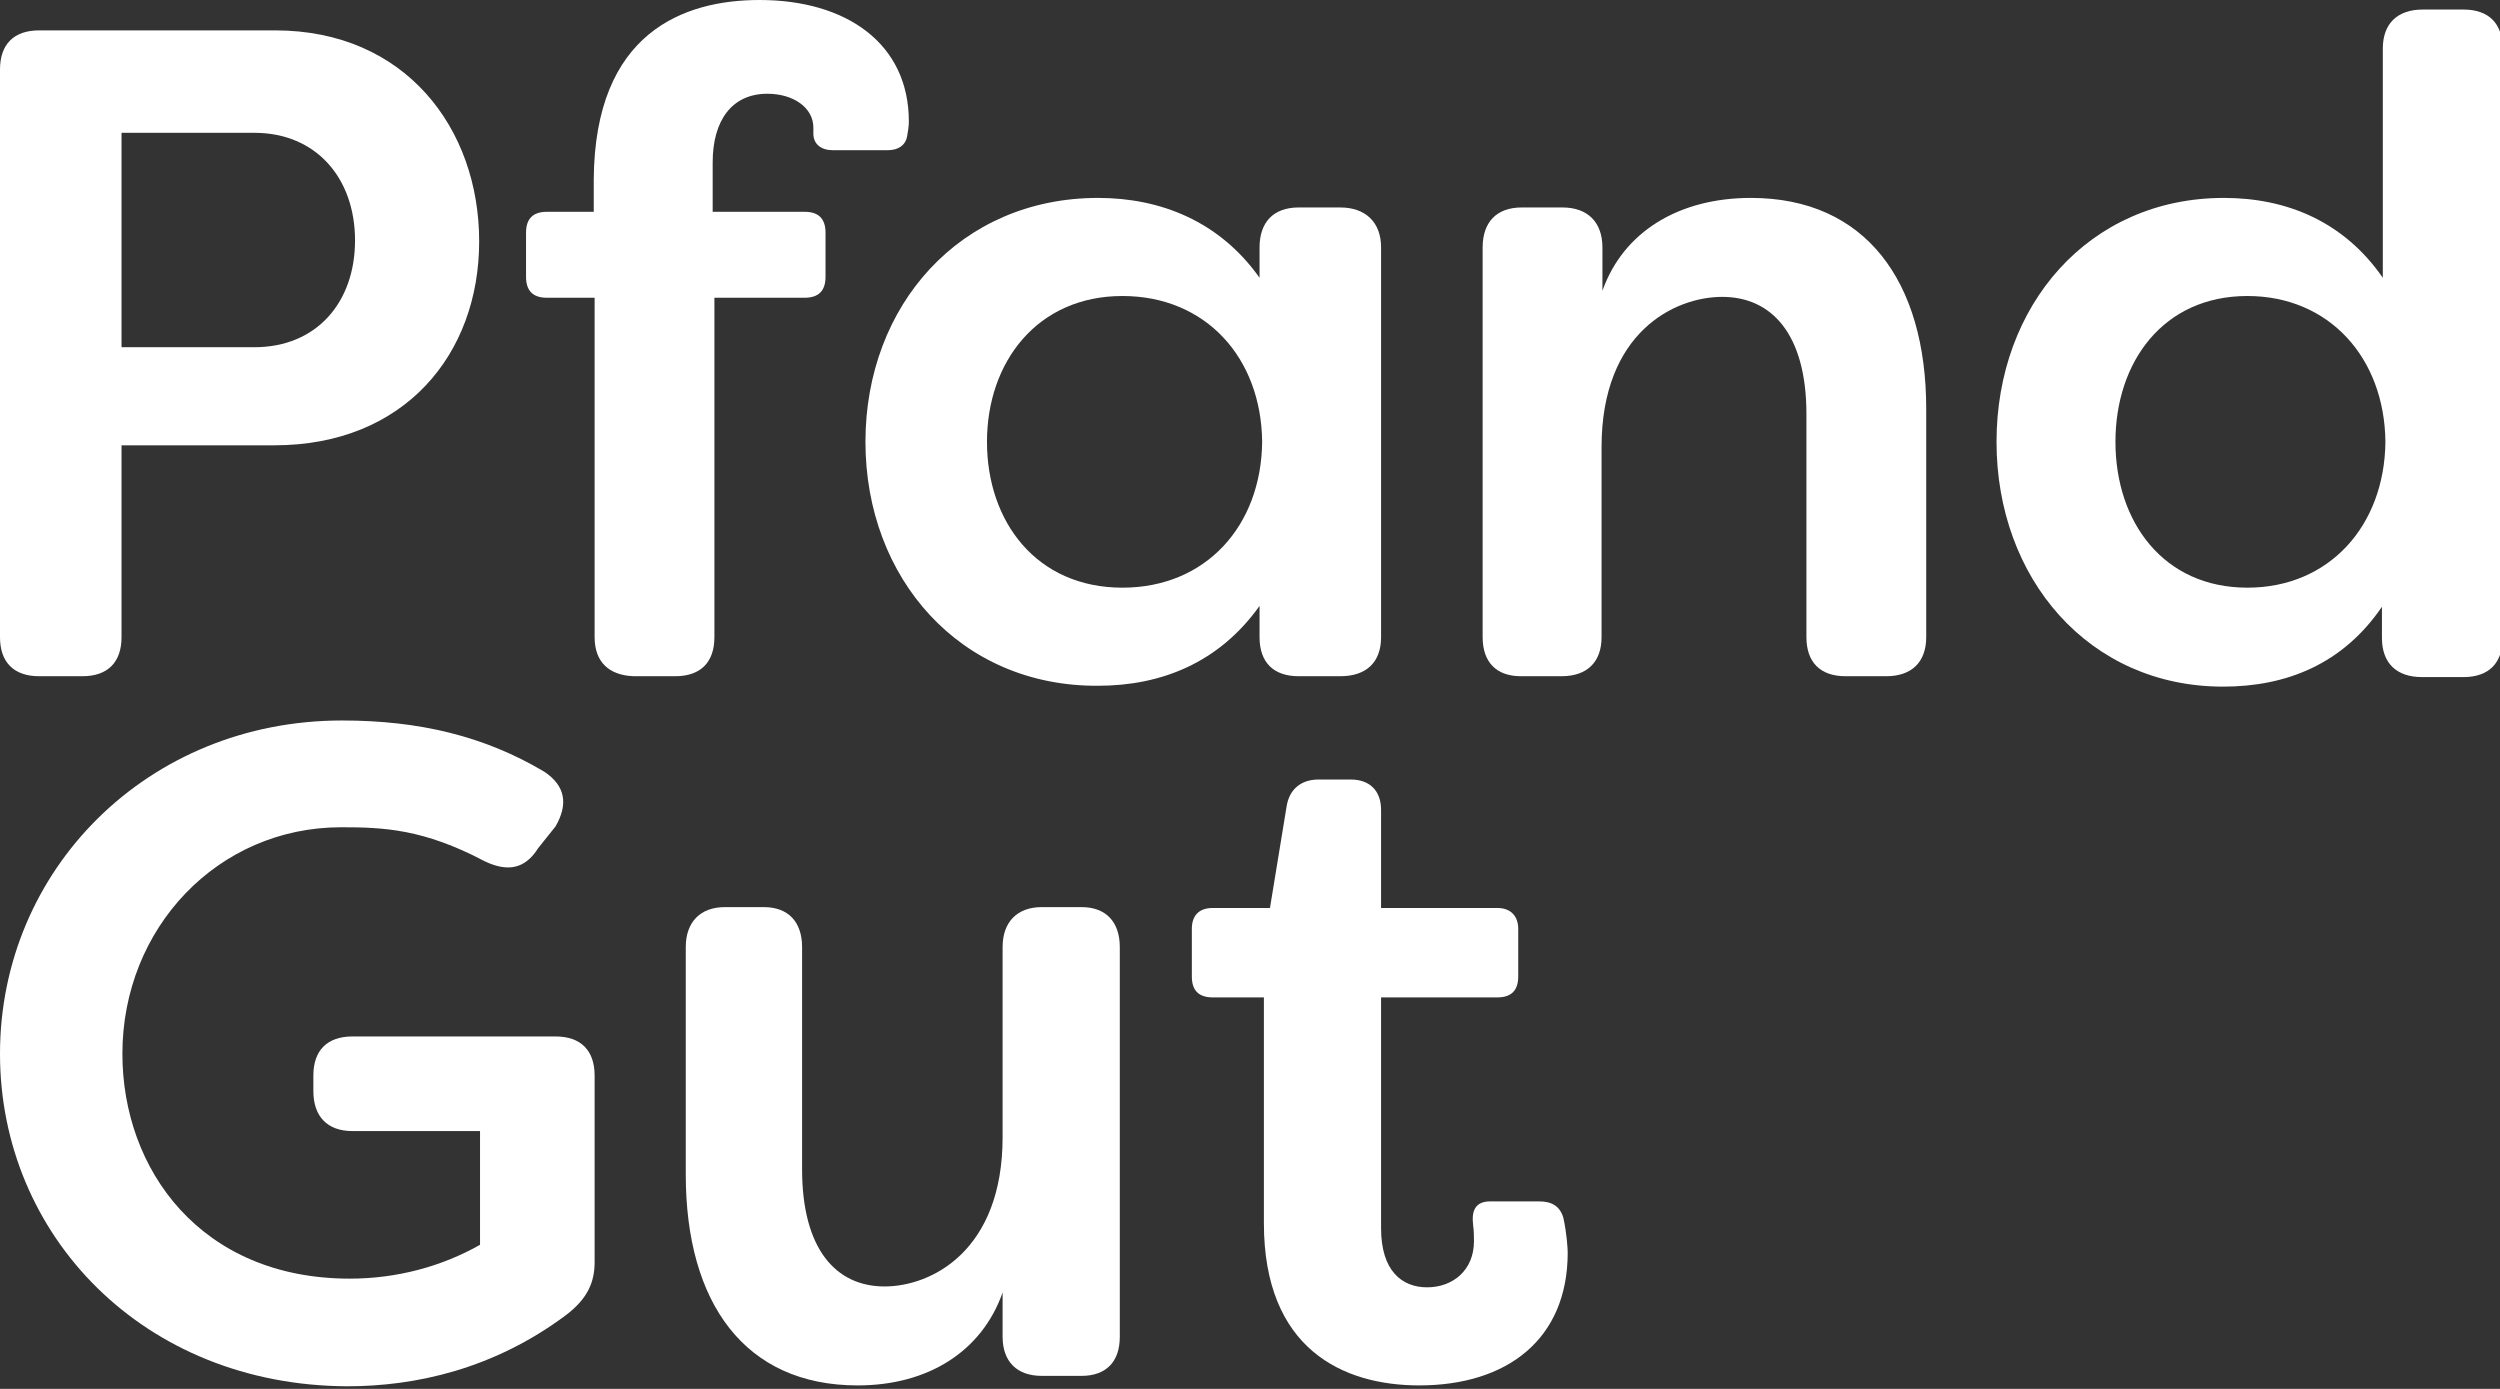
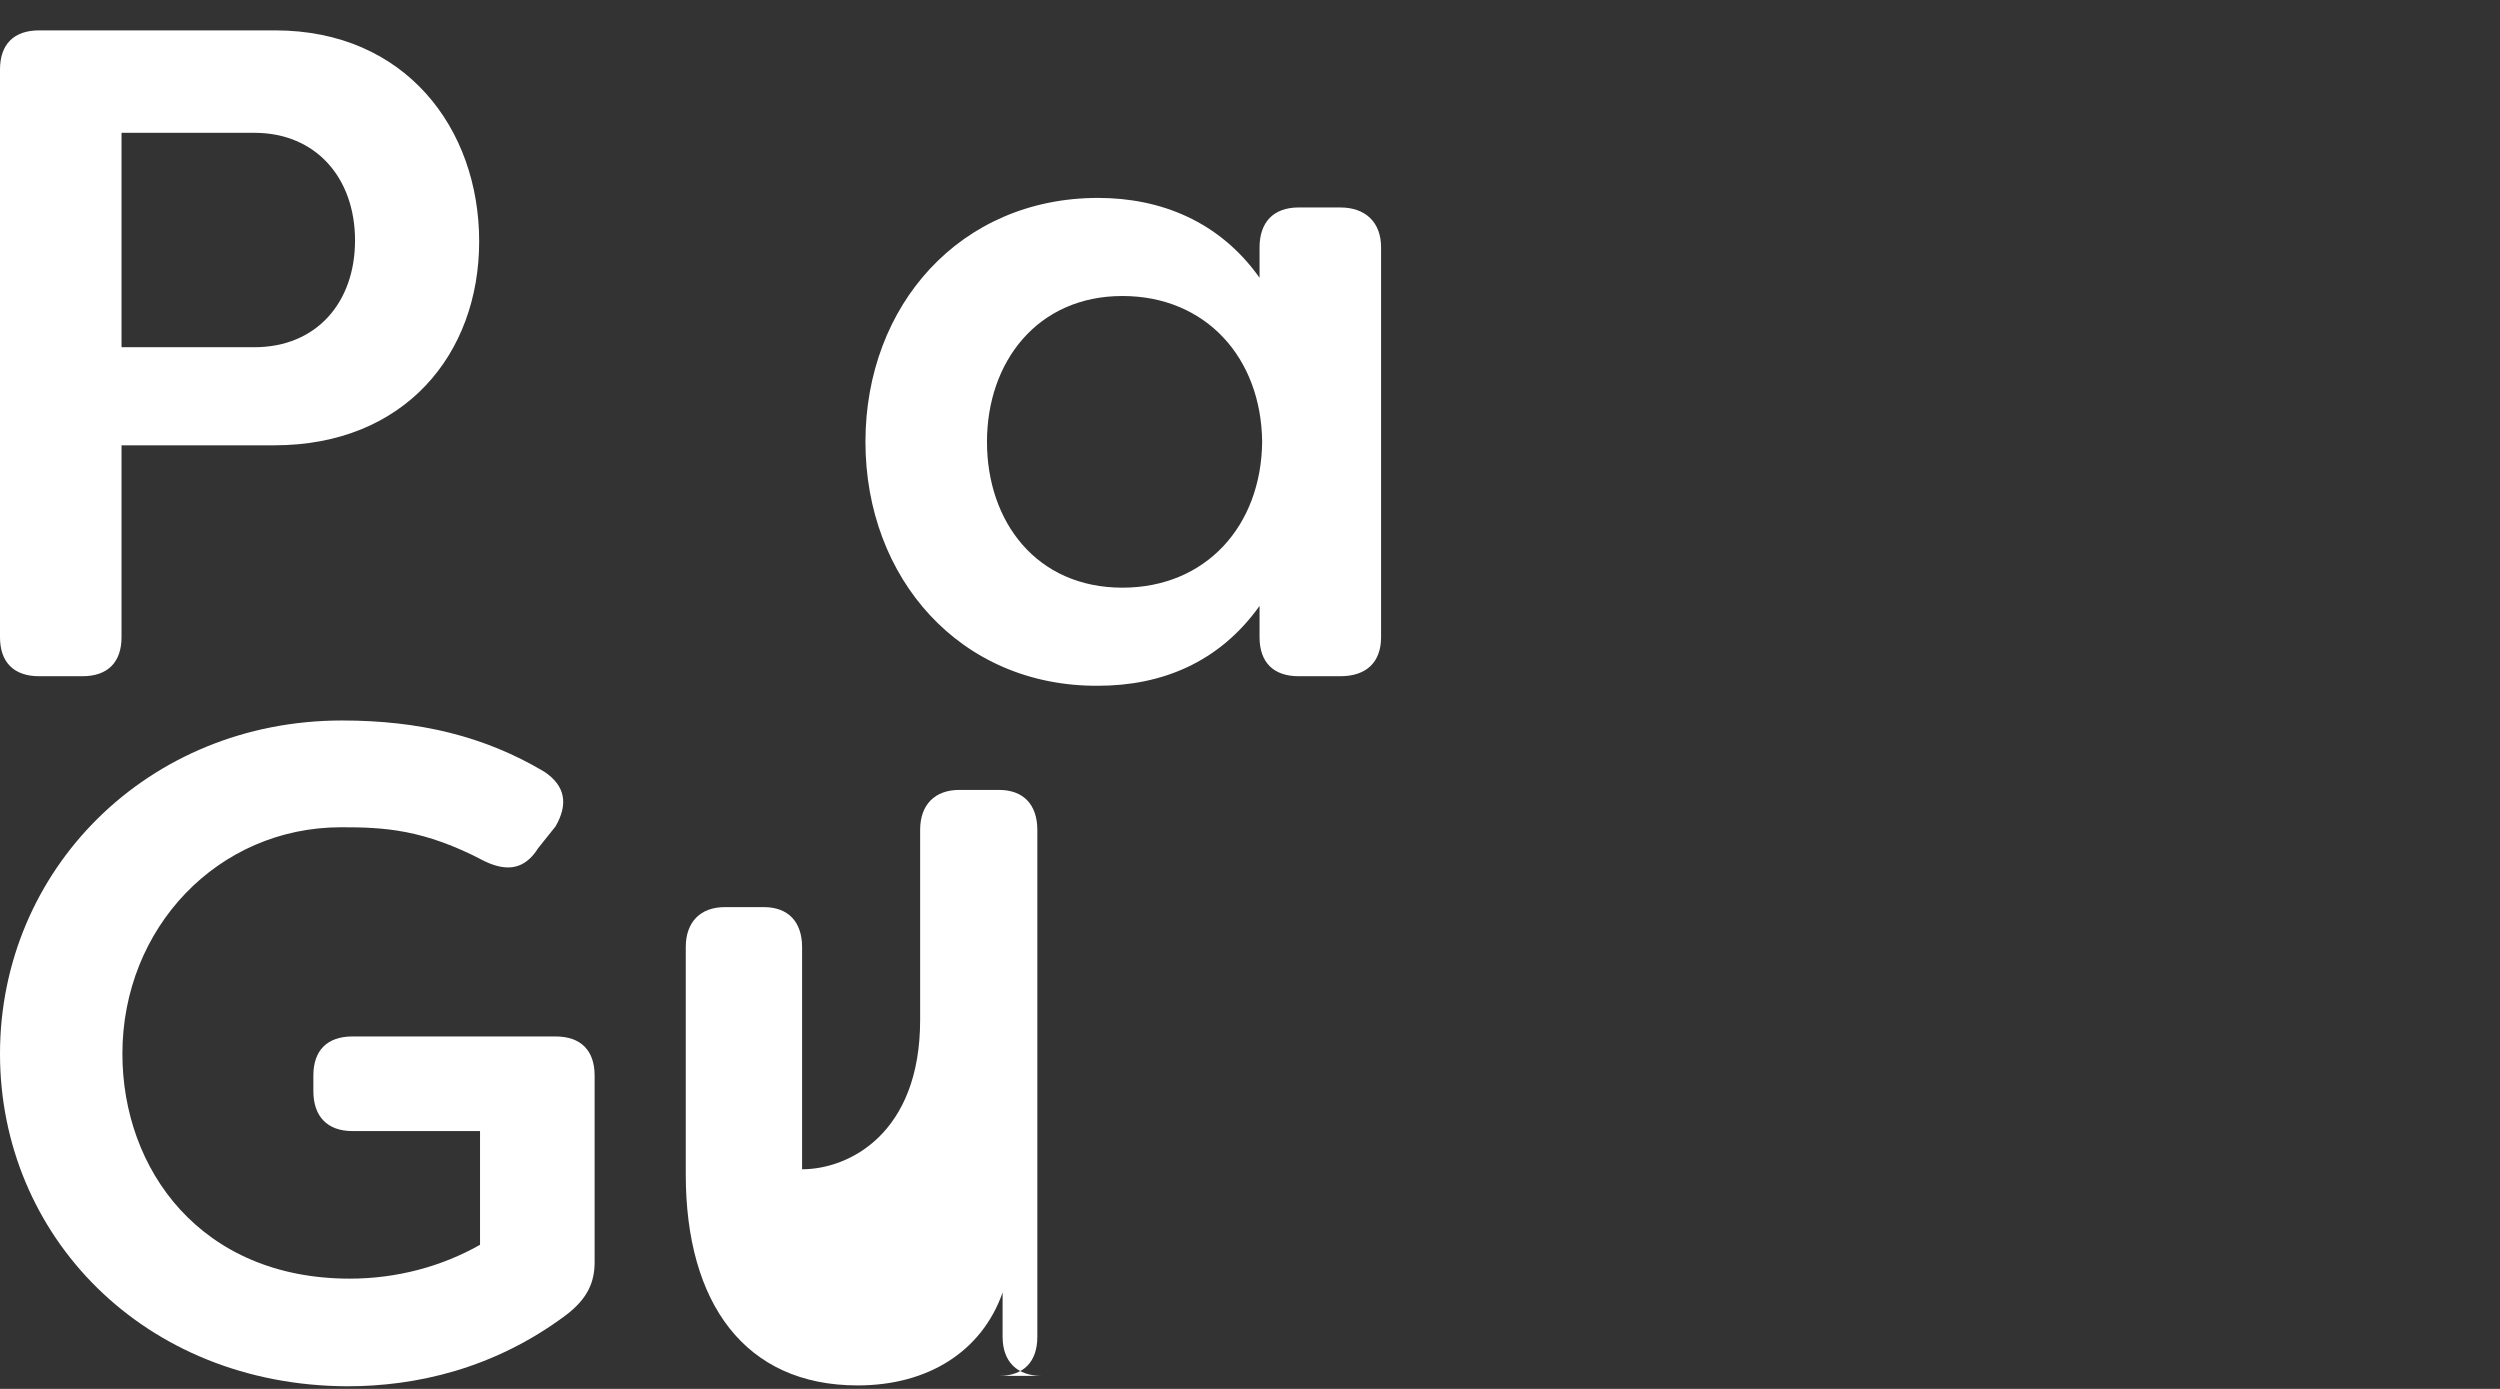
<svg xmlns="http://www.w3.org/2000/svg" version="1.1" id="Ebene_1" x="0px" y="0px" viewBox="0 0 288 160" style="enable-background:new 0 0 288 160;" xml:space="preserve">
  <rect x="0" y="0" width="288" height="160" fill="#333333" stroke="none" />
  <style type="text/css">
	.st0{fill:#FFFFFF;}
</style>
  <g>
    <path class="st0" d="M55.2,27.8c0,13-8.6,23.5-23.6,23.5H14v22.1c0,2.9-1.6,4.5-4.5,4.5h-5c-2.9,0-4.5-1.6-4.5-4.5V8   c0-2.9,1.6-4.5,4.5-4.5h27.2C46.7,3.5,55.2,14.8,55.2,27.8z M40.9,27.7c0-7.2-4.5-12.4-11.6-12.4H14V40h15.3   C36.5,40,40.9,34.8,40.9,27.7z" />
-     <path class="st0" d="M68.5,73.4V34.3H63c-1.6,0-2.4-0.8-2.4-2.4v-5.1c0-1.6,0.8-2.4,2.4-2.4h5.4v-3.7C68.5,3.7,78.8,0,87.5,0   c10,0,17.2,5,17.2,14c0,0.5-0.1,1.2-0.2,1.7c-0.2,1.1-1.1,1.6-2.2,1.6h-6.4c-1.3,0-2.2-0.7-2.2-1.9v-0.7c0-2.3-2.3-3.9-5.3-3.9   c-4.1,0-6.3,3.1-6.3,7.9v5.7h10.6c1.6,0,2.4,0.8,2.4,2.4v5.1c0,1.6-0.8,2.4-2.4,2.4H82.3v39.1c0,2.9-1.6,4.5-4.5,4.5H73   C70.2,77.8,68.5,76.3,68.5,73.4z" />
    <path class="st0" d="M99.7,50.9c0-15.7,10.9-28.1,26.8-28.1c7.2,0,14,2.7,18.6,9.2v-3.5c0-2.9,1.6-4.6,4.5-4.6h4.8   c2.9,0,4.7,1.7,4.7,4.6v44.9c0,2.9-1.7,4.5-4.7,4.5h-4.8c-2.9,0-4.5-1.6-4.5-4.5v-3.6c-4.7,6.6-11.4,9.2-18.6,9.2   C110.6,79.1,99.7,66.6,99.7,50.9z M145.4,50.9c-0.1-9.7-6.5-16.8-16.1-16.8c-9.8,0-15.6,7.6-15.6,16.8s5.7,16.8,15.6,16.8   C138.9,67.7,145.3,60.6,145.4,50.9z" />
-     <path class="st0" d="M170.8,73.4V28.5c0-2.9,1.6-4.6,4.5-4.6h4.7c2.9,0,4.6,1.7,4.6,4.6v5c2.4-6.8,8.8-10.7,17.1-10.7   c13.2,0,20.2,9.6,20.2,24.3v26.3c0,2.9-1.7,4.5-4.6,4.5h-4.7c-2.9,0-4.5-1.6-4.5-4.5V47.7c0-9.2-4-13.5-9.7-13.5   c-5.5,0-13.9,4.1-13.9,17.3v21.9c0,2.9-1.7,4.5-4.6,4.5h-4.7C172.4,77.9,170.8,76.3,170.8,73.4z" />
-     <path class="st0" d="M230,50.9c0-15.7,10.6-28.1,26.2-28.1c7.2,0,13.8,2.7,18.3,9.2V5.6c0-2.9,1.7-4.5,4.6-4.5h4.7   c2.9,0,4.5,1.6,4.5,4.5v67.9c0,2.9-1.6,4.5-4.5,4.5H279c-2.9,0-4.6-1.6-4.6-4.5v-3.6c-4.5,6.6-11,9.2-18.3,9.2   C240.6,79.1,230,66.6,230,50.9z M274.8,50.9c-0.1-9.7-6.5-16.8-15.9-16.8c-9.7,0-15.2,7.6-15.2,16.8s5.5,16.8,15.2,16.8   C268.3,67.7,274.7,60.6,274.8,50.9z" />
    <path class="st0" d="M0,121.4C0,100.2,17,83,39.4,83c8.9,0,16.4,1.8,23.3,5.9c2.4,1.6,2.8,3.7,1.3,6.3l-2,2.5   c-1.5,2.4-3.5,2.8-6.2,1.5c-7-3.7-11.6-3.9-16.5-3.9c-14.2,0-25.2,11.6-25.2,26.1c0,13.3,9,25.9,26.2,25.9c5.4,0,10.6-1.4,15-3.9   v-13.1H40.6c-2.9,0-4.5-1.7-4.5-4.6v-1.8c0-2.9,1.6-4.5,4.5-4.5H64c2.9,0,4.5,1.6,4.5,4.5v21.5c0,2.3-0.8,4.2-3.3,6.1   c-8.3,6.2-17.3,8.2-25.2,8.2C16.5,159.6,0,142.3,0,121.4z" />
-     <path class="st0" d="M79,135.3v-26.2c0-2.9,1.7-4.6,4.5-4.6H88c2.8,0,4.4,1.7,4.4,4.6v25.6c0,9.2,3.9,13.5,9.5,13.5   c5.4,0,13.6-4.1,13.6-17.2v-21.9c0-2.9,1.7-4.6,4.5-4.6h4.6c2.8,0,4.4,1.7,4.4,4.6V154c0,2.9-1.6,4.5-4.4,4.5H120   c-2.8,0-4.5-1.6-4.5-4.5v-5.1c-2.4,6.8-8.6,10.7-16.7,10.7C85.8,159.6,79,150.1,79,135.3z" />
-     <path class="st0" d="M145.6,140.9v-26h-5.9c-1.6,0-2.4-0.8-2.4-2.4V107c0-1.5,0.8-2.4,2.4-2.4h6.6l1.9-11.6   c0.3-2.1,1.7-3.2,3.7-3.2h3.7c2.2,0,3.5,1.3,3.5,3.5v11.3h13.4c1.6,0,2.4,1,2.4,2.4v5.5c0,1.6-0.8,2.4-2.4,2.4h-13.4v26.6   c0,4.9,2.4,6.8,5.3,6.8c3,0,5.4-2,5.4-5.3c0-0.5,0-1.2-0.1-1.9c-0.2-1.7,0.3-2.7,2-2.7h5.6c1.4,0,2.4,0.5,2.8,1.9   c0.4,1.8,0.5,3.6,0.5,4c0,10-7,15.3-17.1,15.3C154.7,159.6,145.6,155.4,145.6,140.9z" />
+     <path class="st0" d="M79,135.3v-26.2c0-2.9,1.7-4.6,4.5-4.6H88c2.8,0,4.4,1.7,4.4,4.6v25.6c5.4,0,13.6-4.1,13.6-17.2v-21.9c0-2.9,1.7-4.6,4.5-4.6h4.6c2.8,0,4.4,1.7,4.4,4.6V154c0,2.9-1.6,4.5-4.4,4.5H120   c-2.8,0-4.5-1.6-4.5-4.5v-5.1c-2.4,6.8-8.6,10.7-16.7,10.7C85.8,159.6,79,150.1,79,135.3z" />
  </g>
</svg>